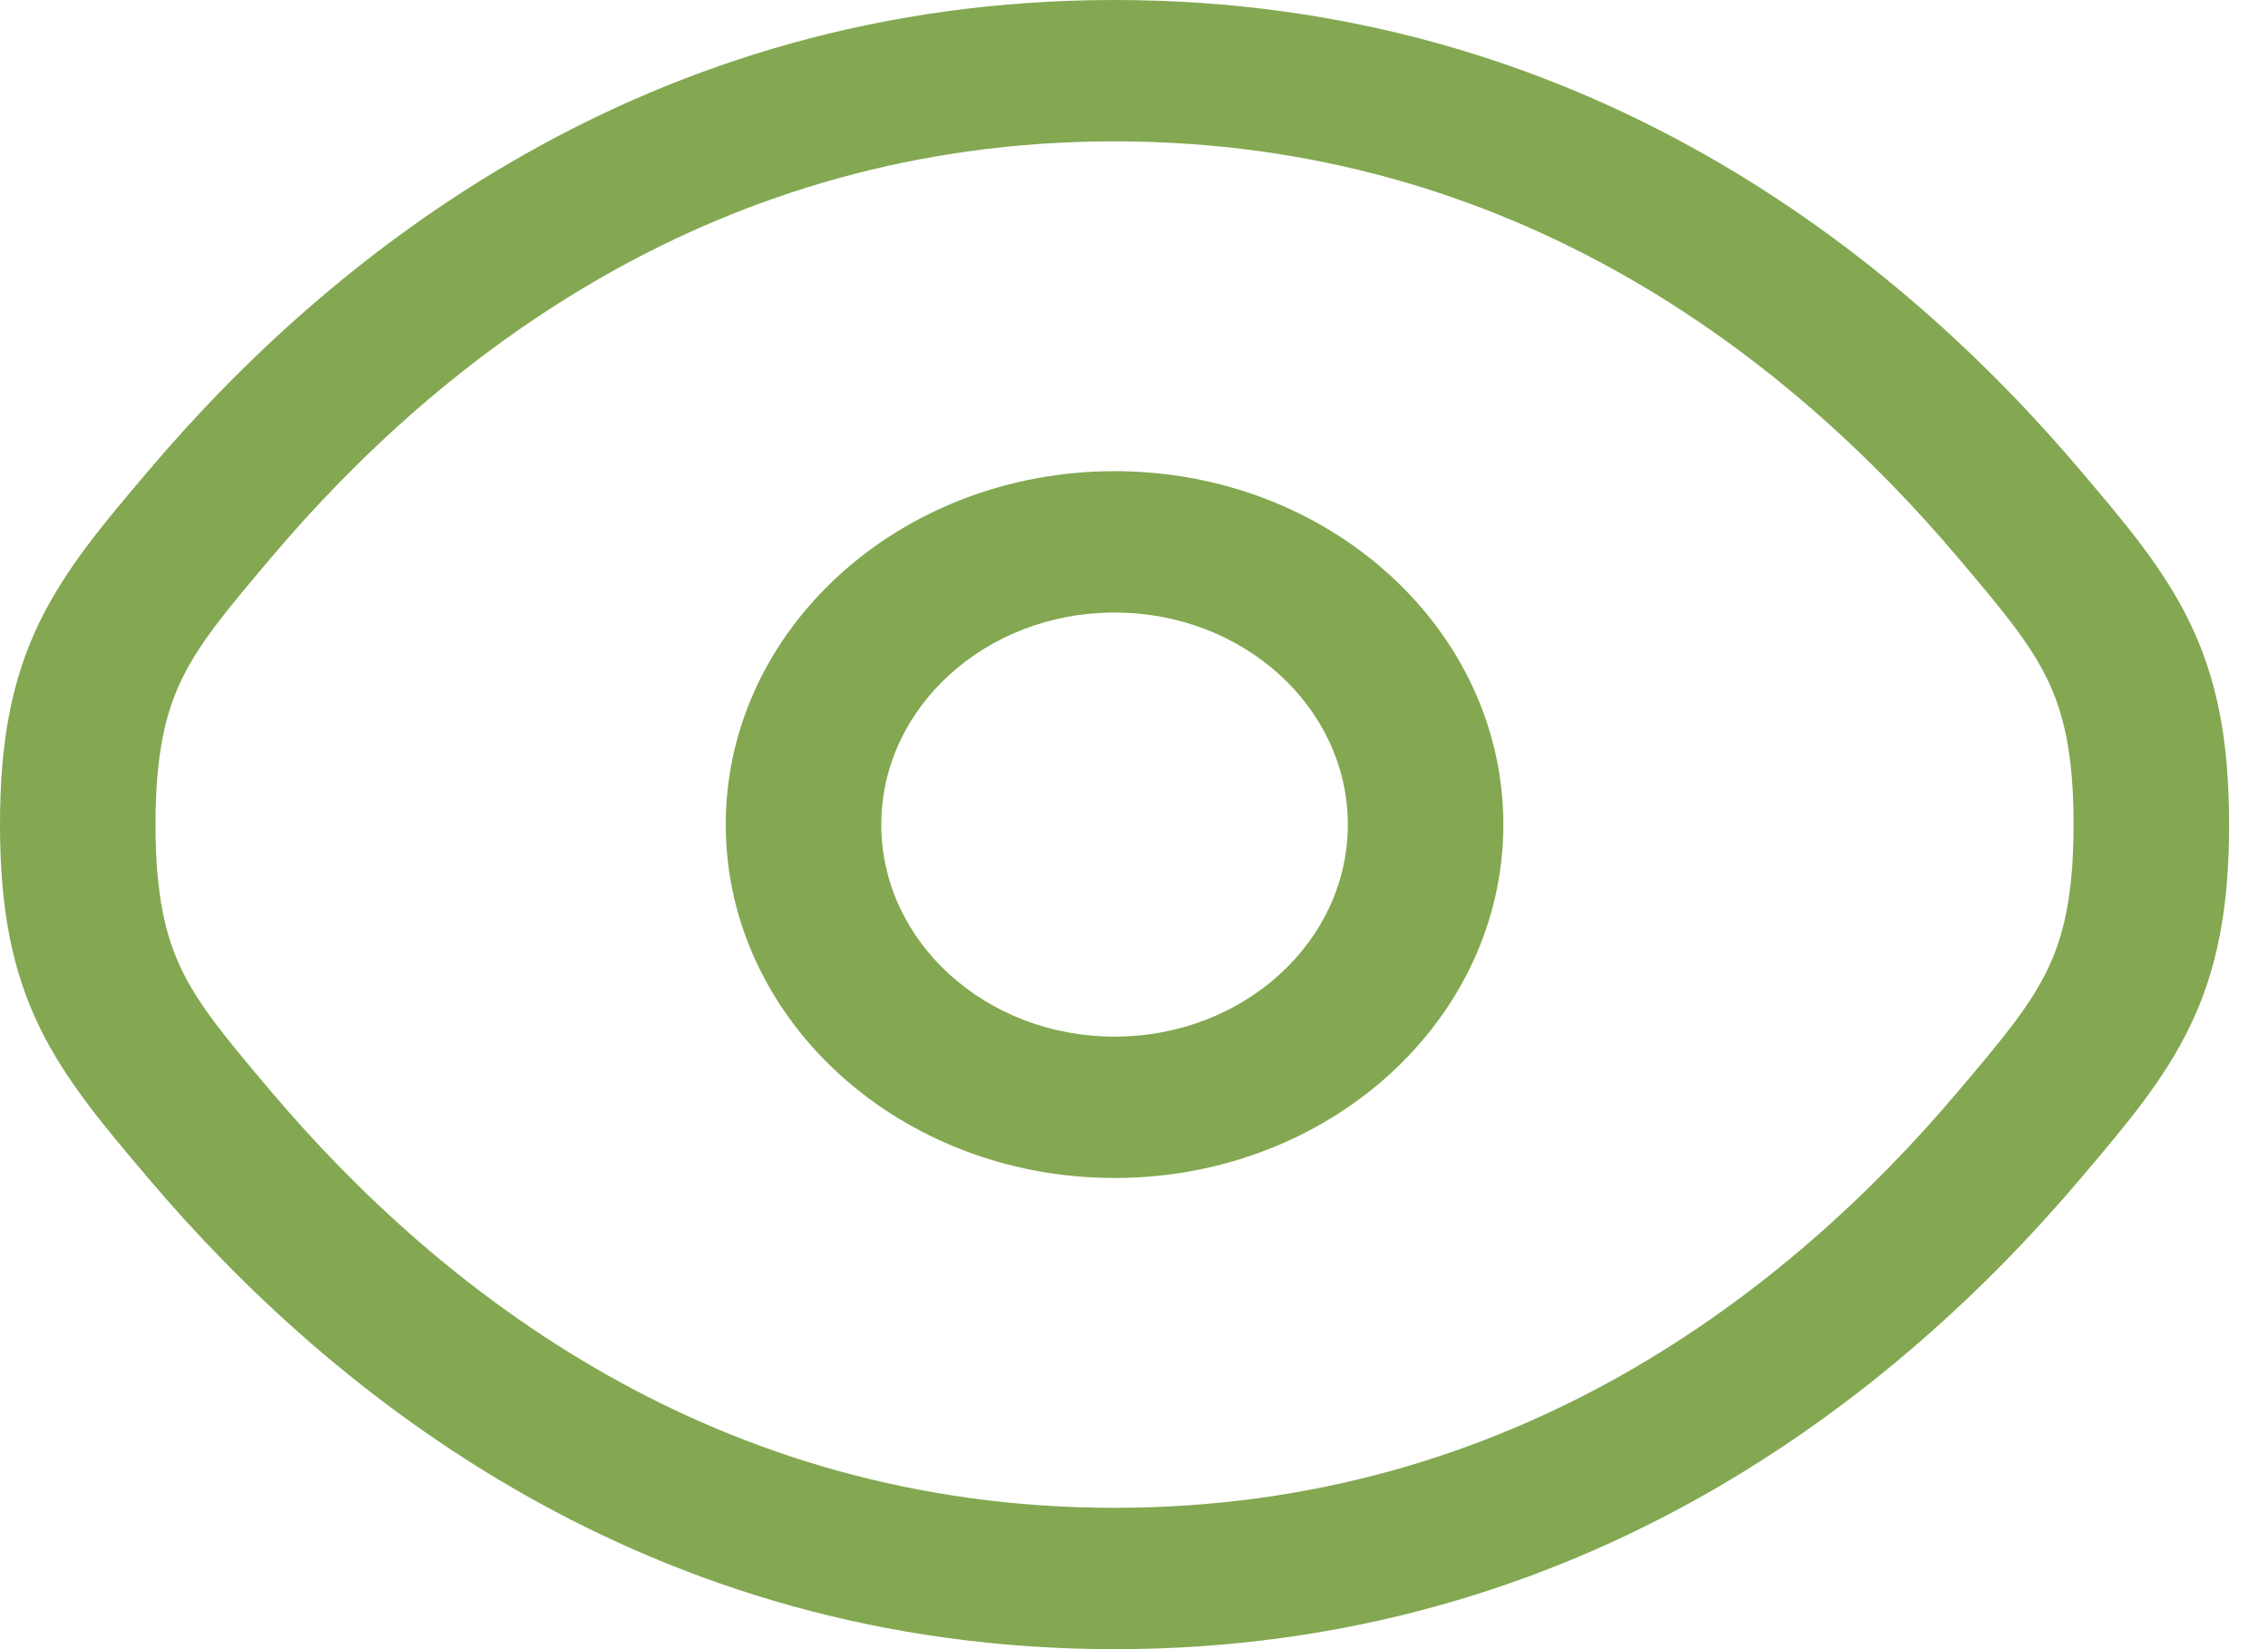
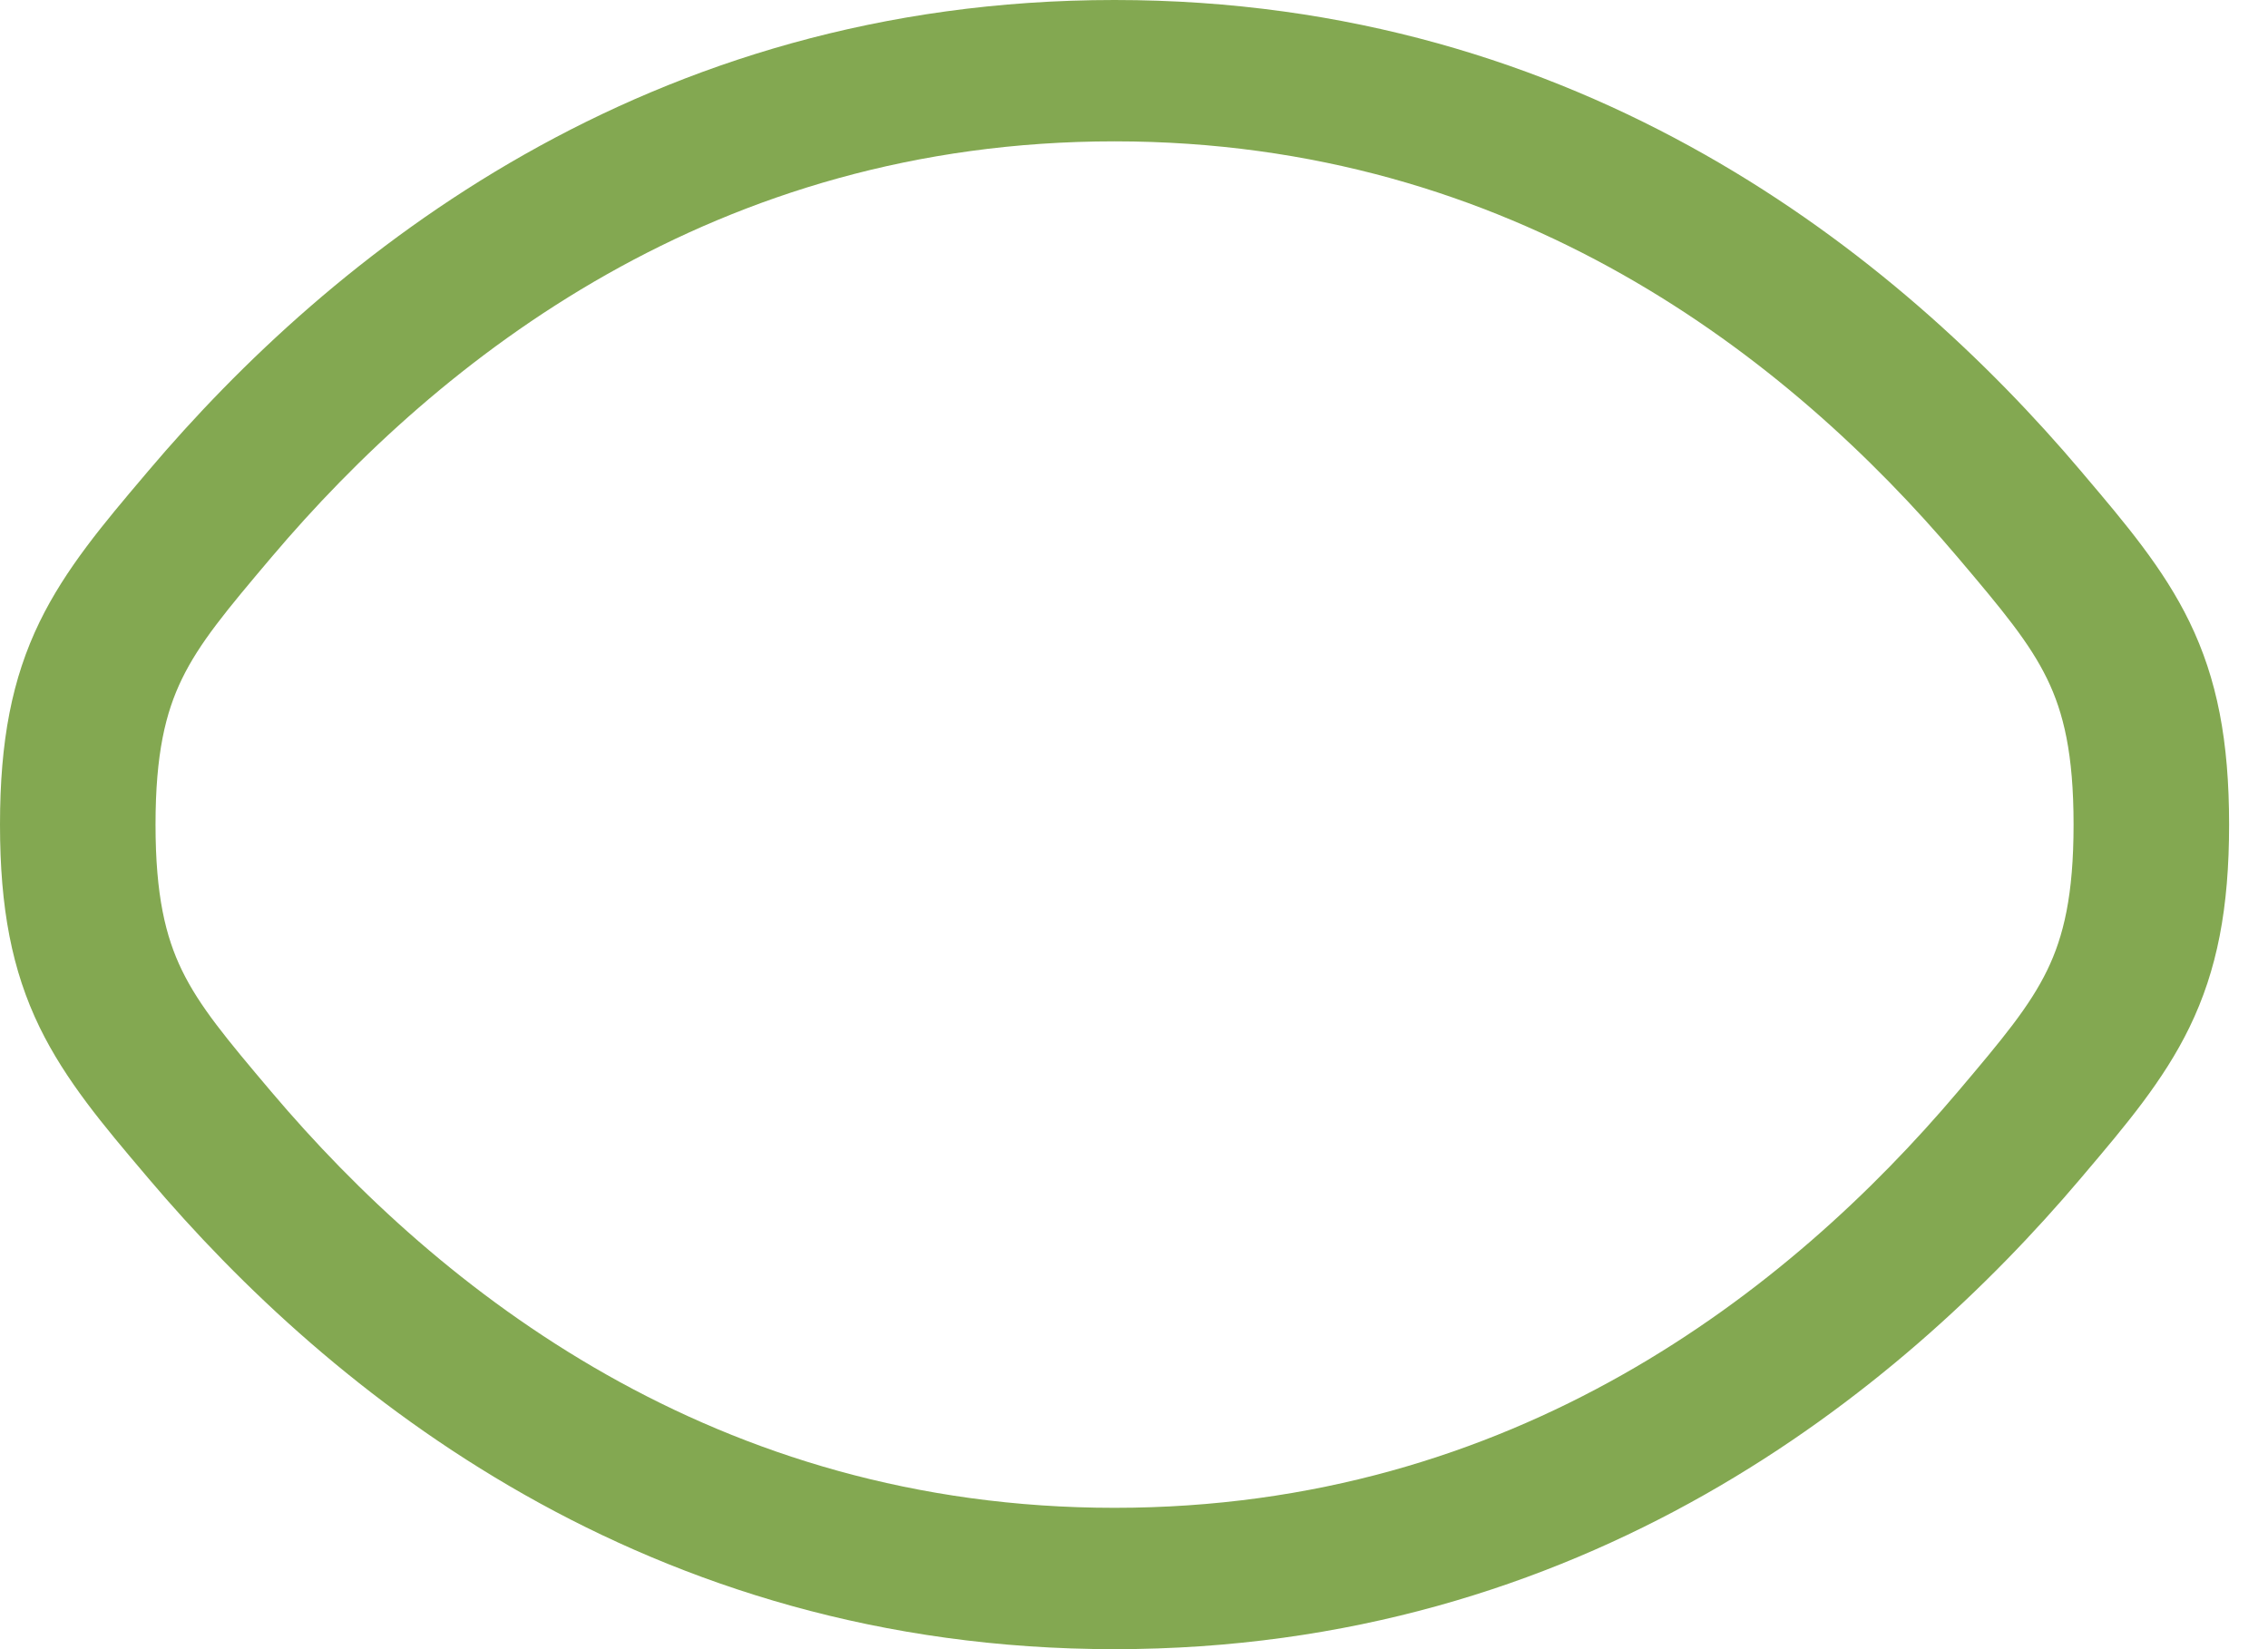
<svg xmlns="http://www.w3.org/2000/svg" width="33" height="24" viewBox="0 0 33 24" fill="none">
-   <path fill-rule="evenodd" clip-rule="evenodd" d="M16.217 6.857C13.093 6.857 10.56 9.16 10.56 12C10.56 14.84 13.093 17.143 16.217 17.143C19.341 17.143 21.874 14.84 21.874 12C21.874 9.16 19.341 6.857 16.217 6.857ZM12.823 12C12.823 10.296 14.342 8.914 16.217 8.914C18.092 8.914 19.611 10.296 19.611 12C19.611 13.704 18.092 15.086 16.217 15.086C14.342 15.086 12.823 13.704 12.823 12Z" fill="#83A851" />
  <path fill-rule="evenodd" clip-rule="evenodd" d="M16.217 0C9.407 0 4.82 3.709 2.158 6.853L2.11 6.91C1.508 7.62 0.954 8.275 0.577 9.049C0.174 9.878 0 10.782 0 12C0 13.218 0.174 14.122 0.577 14.951C0.954 15.725 1.508 16.38 2.11 17.09L2.158 17.147C4.82 20.291 9.407 24 16.217 24C23.027 24 27.614 20.291 30.276 17.147L30.324 17.09C30.926 16.38 31.481 15.725 31.857 14.951C32.26 14.122 32.434 13.218 32.434 12C32.434 10.782 32.26 9.878 31.857 9.049C31.481 8.275 30.926 7.62 30.324 6.91L30.276 6.853C27.614 3.709 23.027 0 16.217 0ZM3.951 8.108C6.409 5.204 10.41 2.057 16.217 2.057C22.025 2.057 26.025 5.204 28.483 8.108C29.145 8.889 29.532 9.356 29.787 9.881C30.025 10.371 30.171 10.97 30.171 12C30.171 13.03 30.025 13.629 29.787 14.12C29.532 14.644 29.145 15.111 28.483 15.892C26.025 18.796 22.025 21.943 16.217 21.943C10.41 21.943 6.409 18.796 3.951 15.892C3.29 15.111 2.902 14.644 2.647 14.12C2.409 13.629 2.263 13.03 2.263 12C2.263 10.97 2.409 10.371 2.647 9.881C2.902 9.356 3.29 8.889 3.951 8.108Z" fill="#83A851" />
</svg>